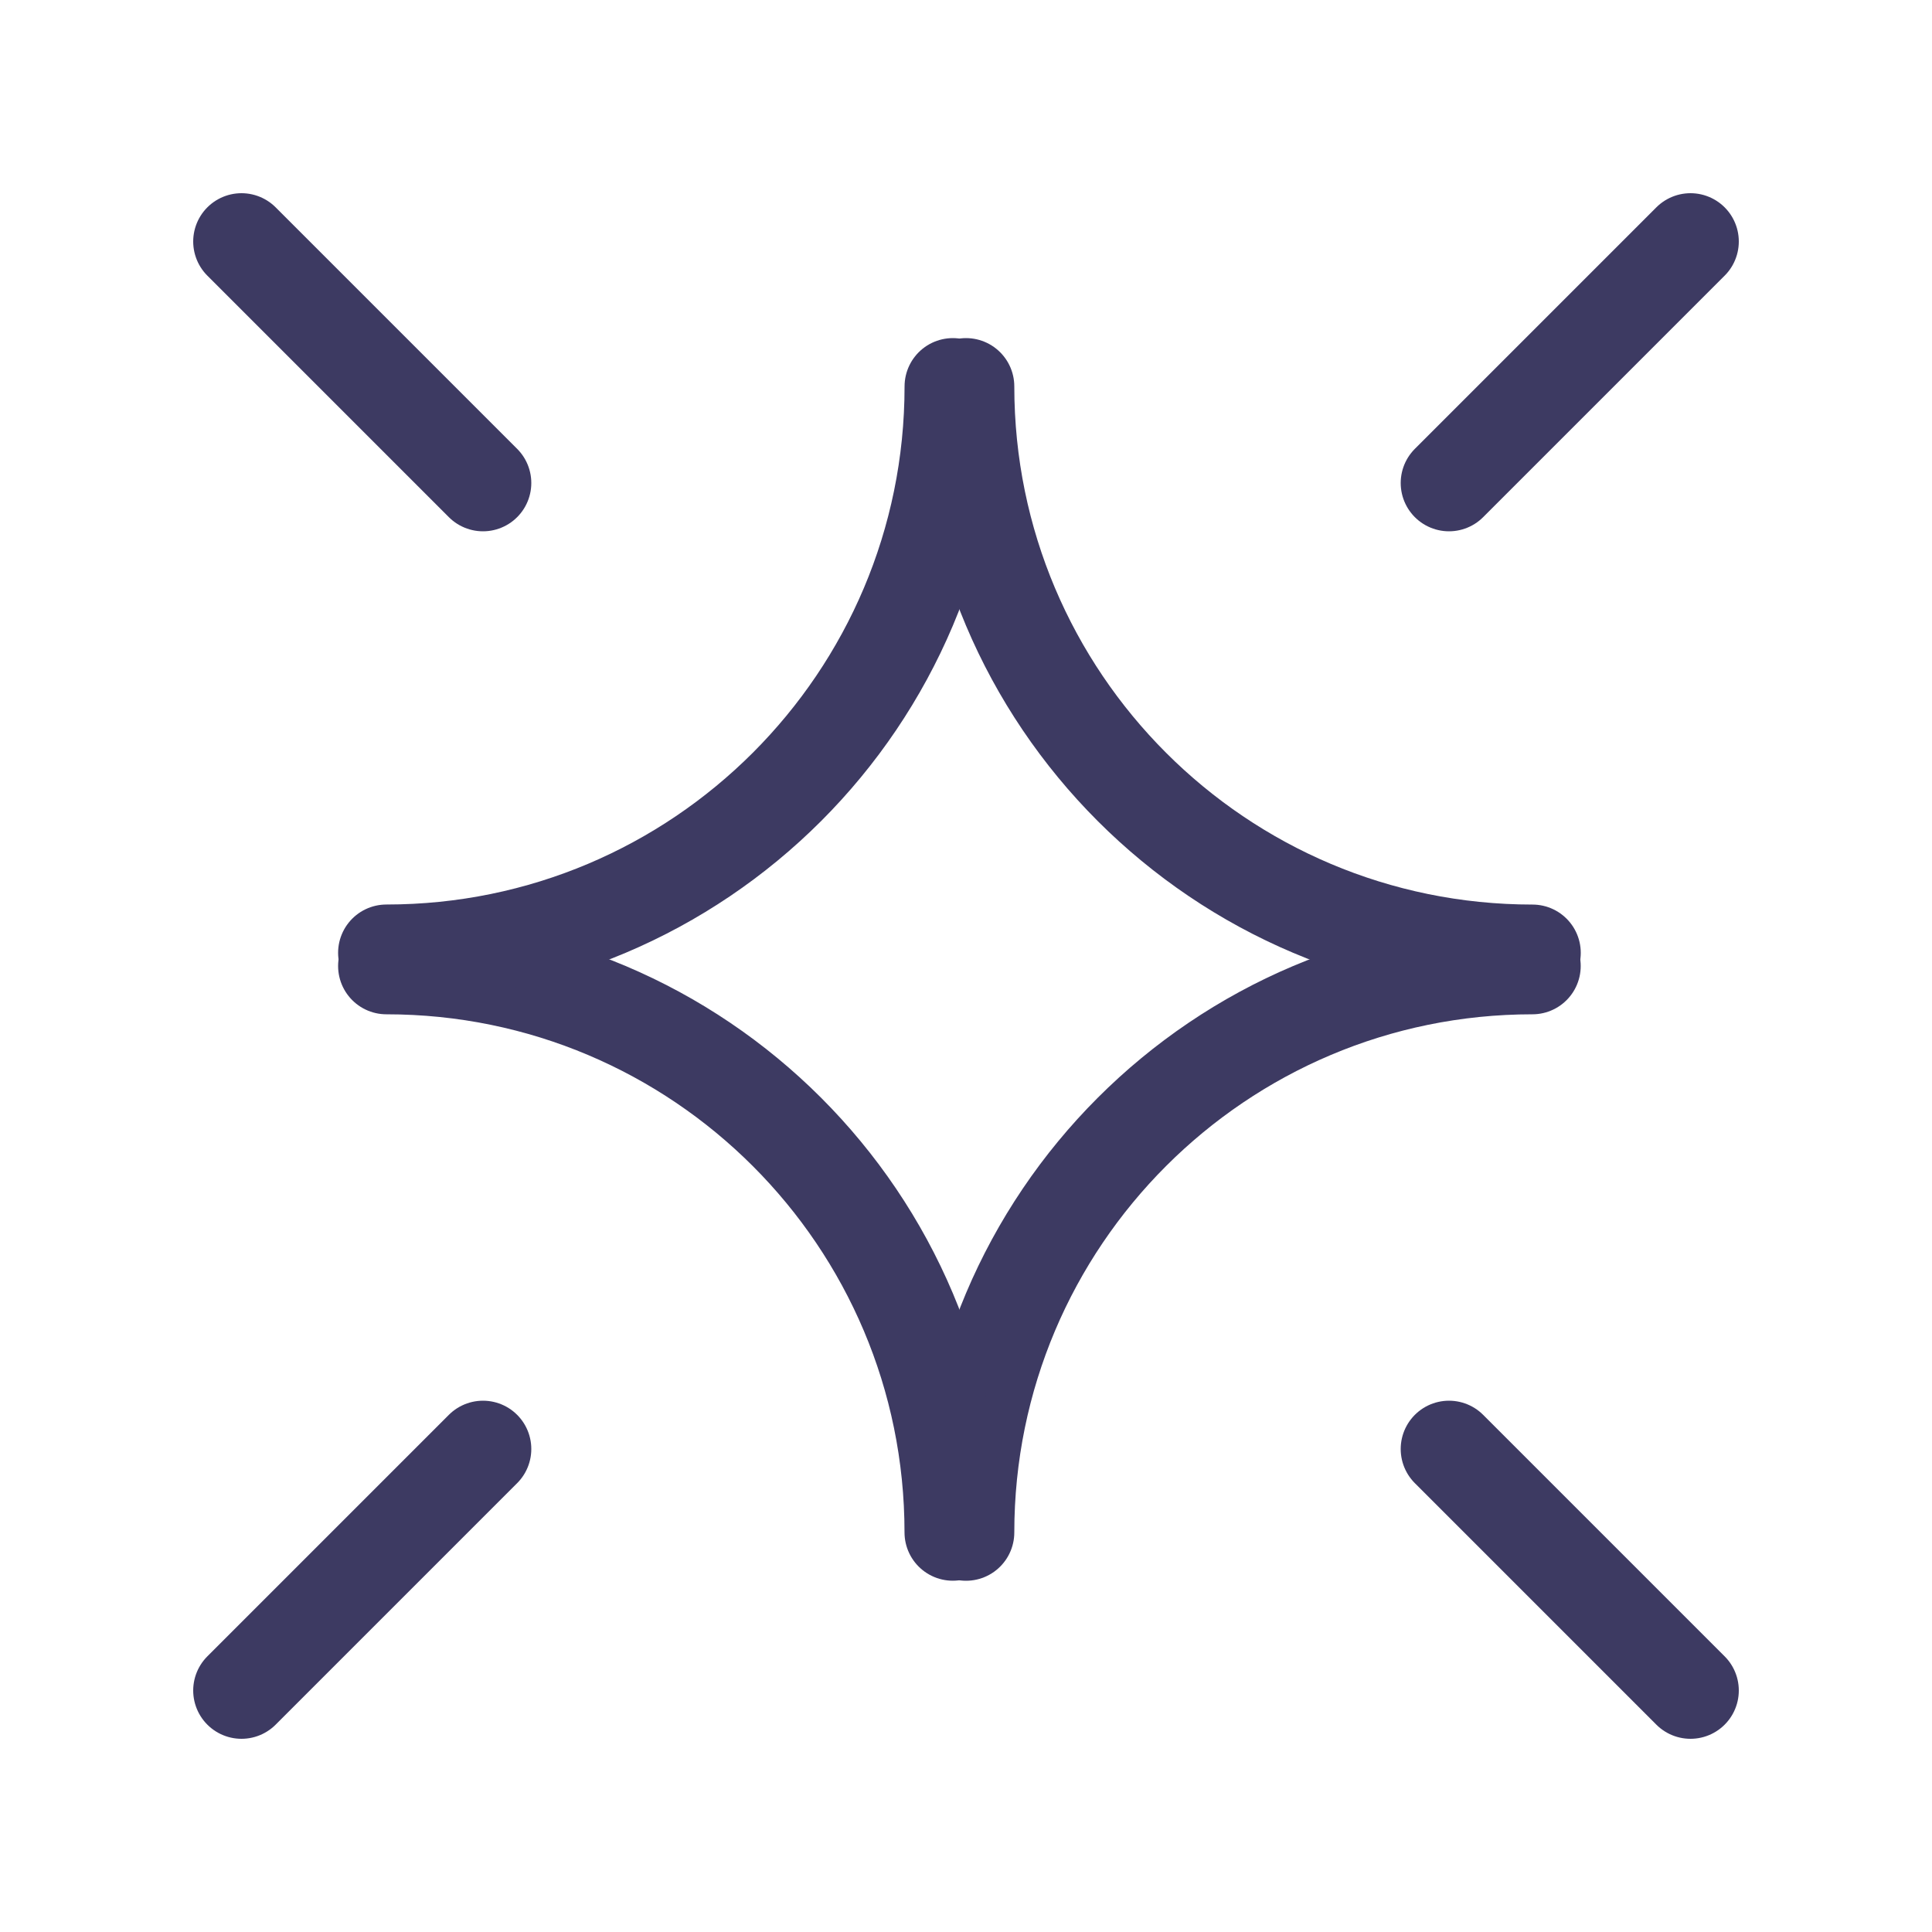
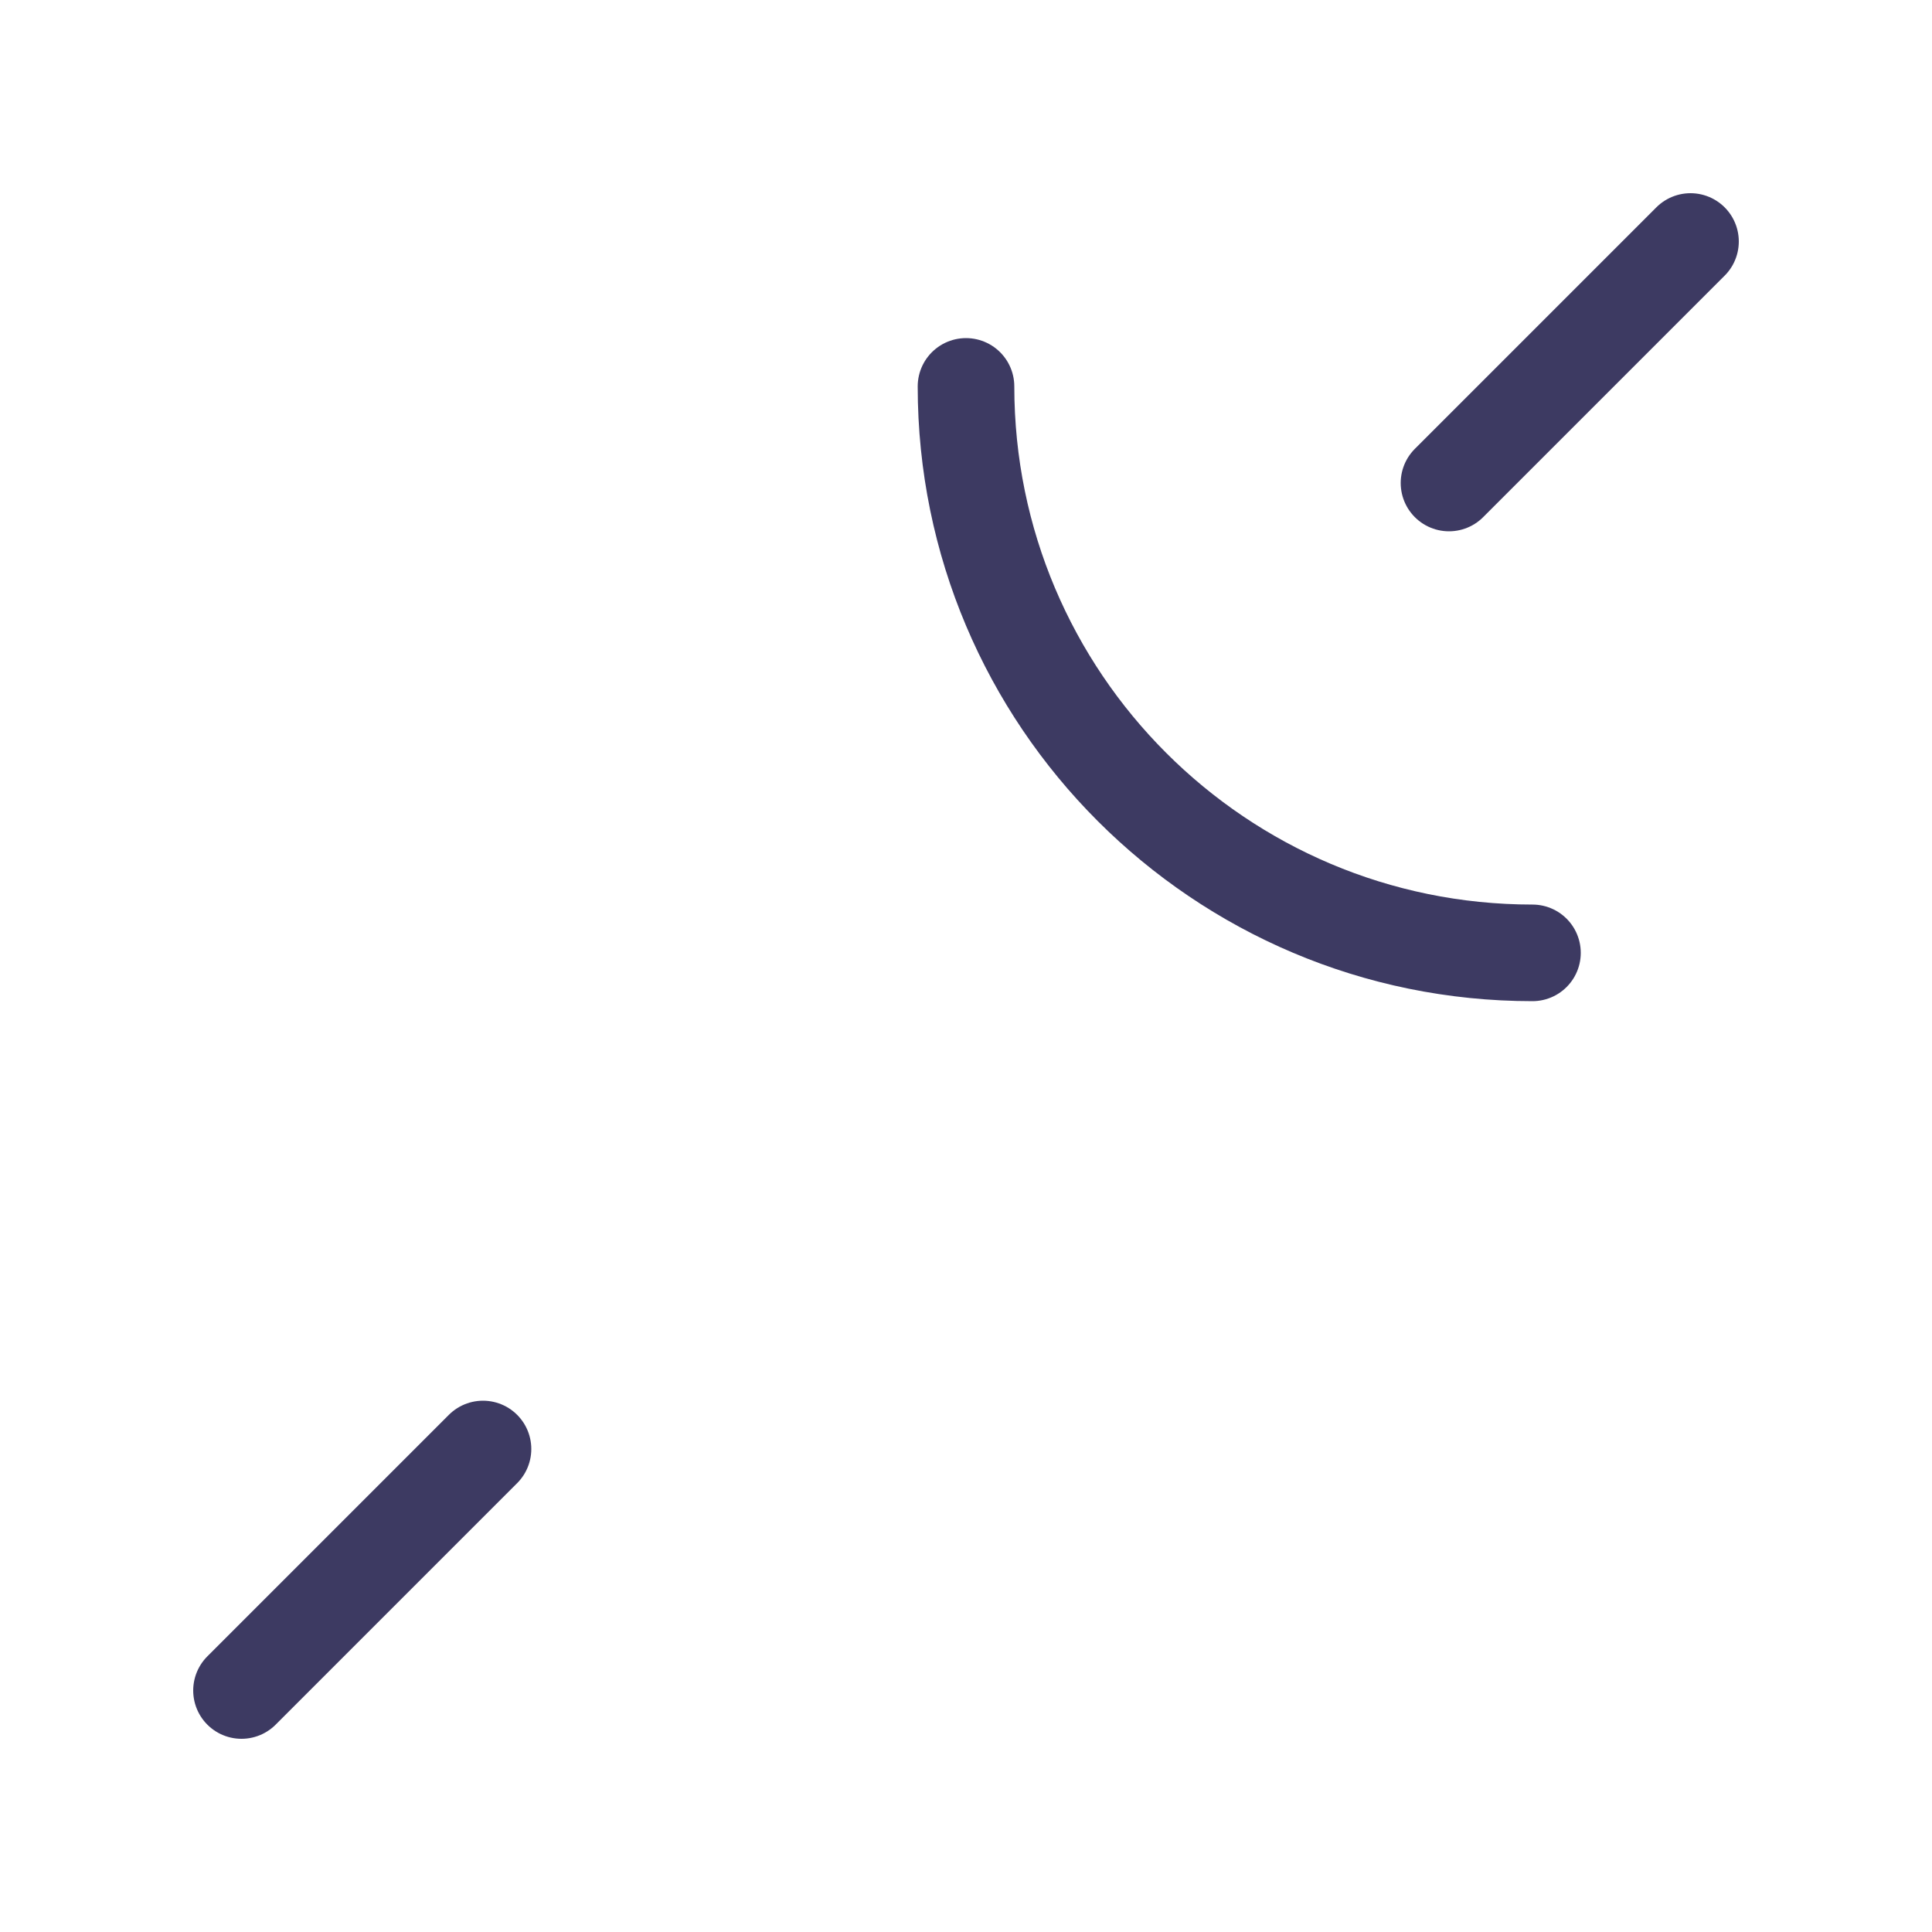
<svg xmlns="http://www.w3.org/2000/svg" width="40" height="40" viewBox="0 0 40 40" fill="none">
  <path d="M31.728 19.728C25.251 19.728 20 14.477 20 8" stroke="#3D3A62" stroke-width="2" stroke-linecap="round" />
-   <path d="M20 31.728C20 25.251 25.25 20 31.727 20" stroke="#3D3A62" stroke-width="2" stroke-linecap="round" />
-   <path d="M8 20C14.477 20 19.727 25.25 19.727 31.727" stroke="#3D3A62" stroke-width="2" stroke-linecap="round" />
-   <path d="M19.728 8C19.728 14.477 14.477 19.727 8 19.727" stroke="#3D3A62" stroke-width="2" stroke-linecap="round" />
-   <path d="M30 30L35 35" stroke="#3D3A62" stroke-width="2" stroke-linecap="round" stroke-linejoin="round" />
-   <path d="M10 10L5 5" stroke="#3D3A62" stroke-width="2" stroke-linecap="round" stroke-linejoin="round" />
  <path d="M30 10L35 5" stroke="#3D3A62" stroke-width="2" stroke-linecap="round" stroke-linejoin="round" />
  <path d="M10 30L5 35" stroke="#3D3A62" stroke-width="2" stroke-linecap="round" stroke-linejoin="round" />
</svg>